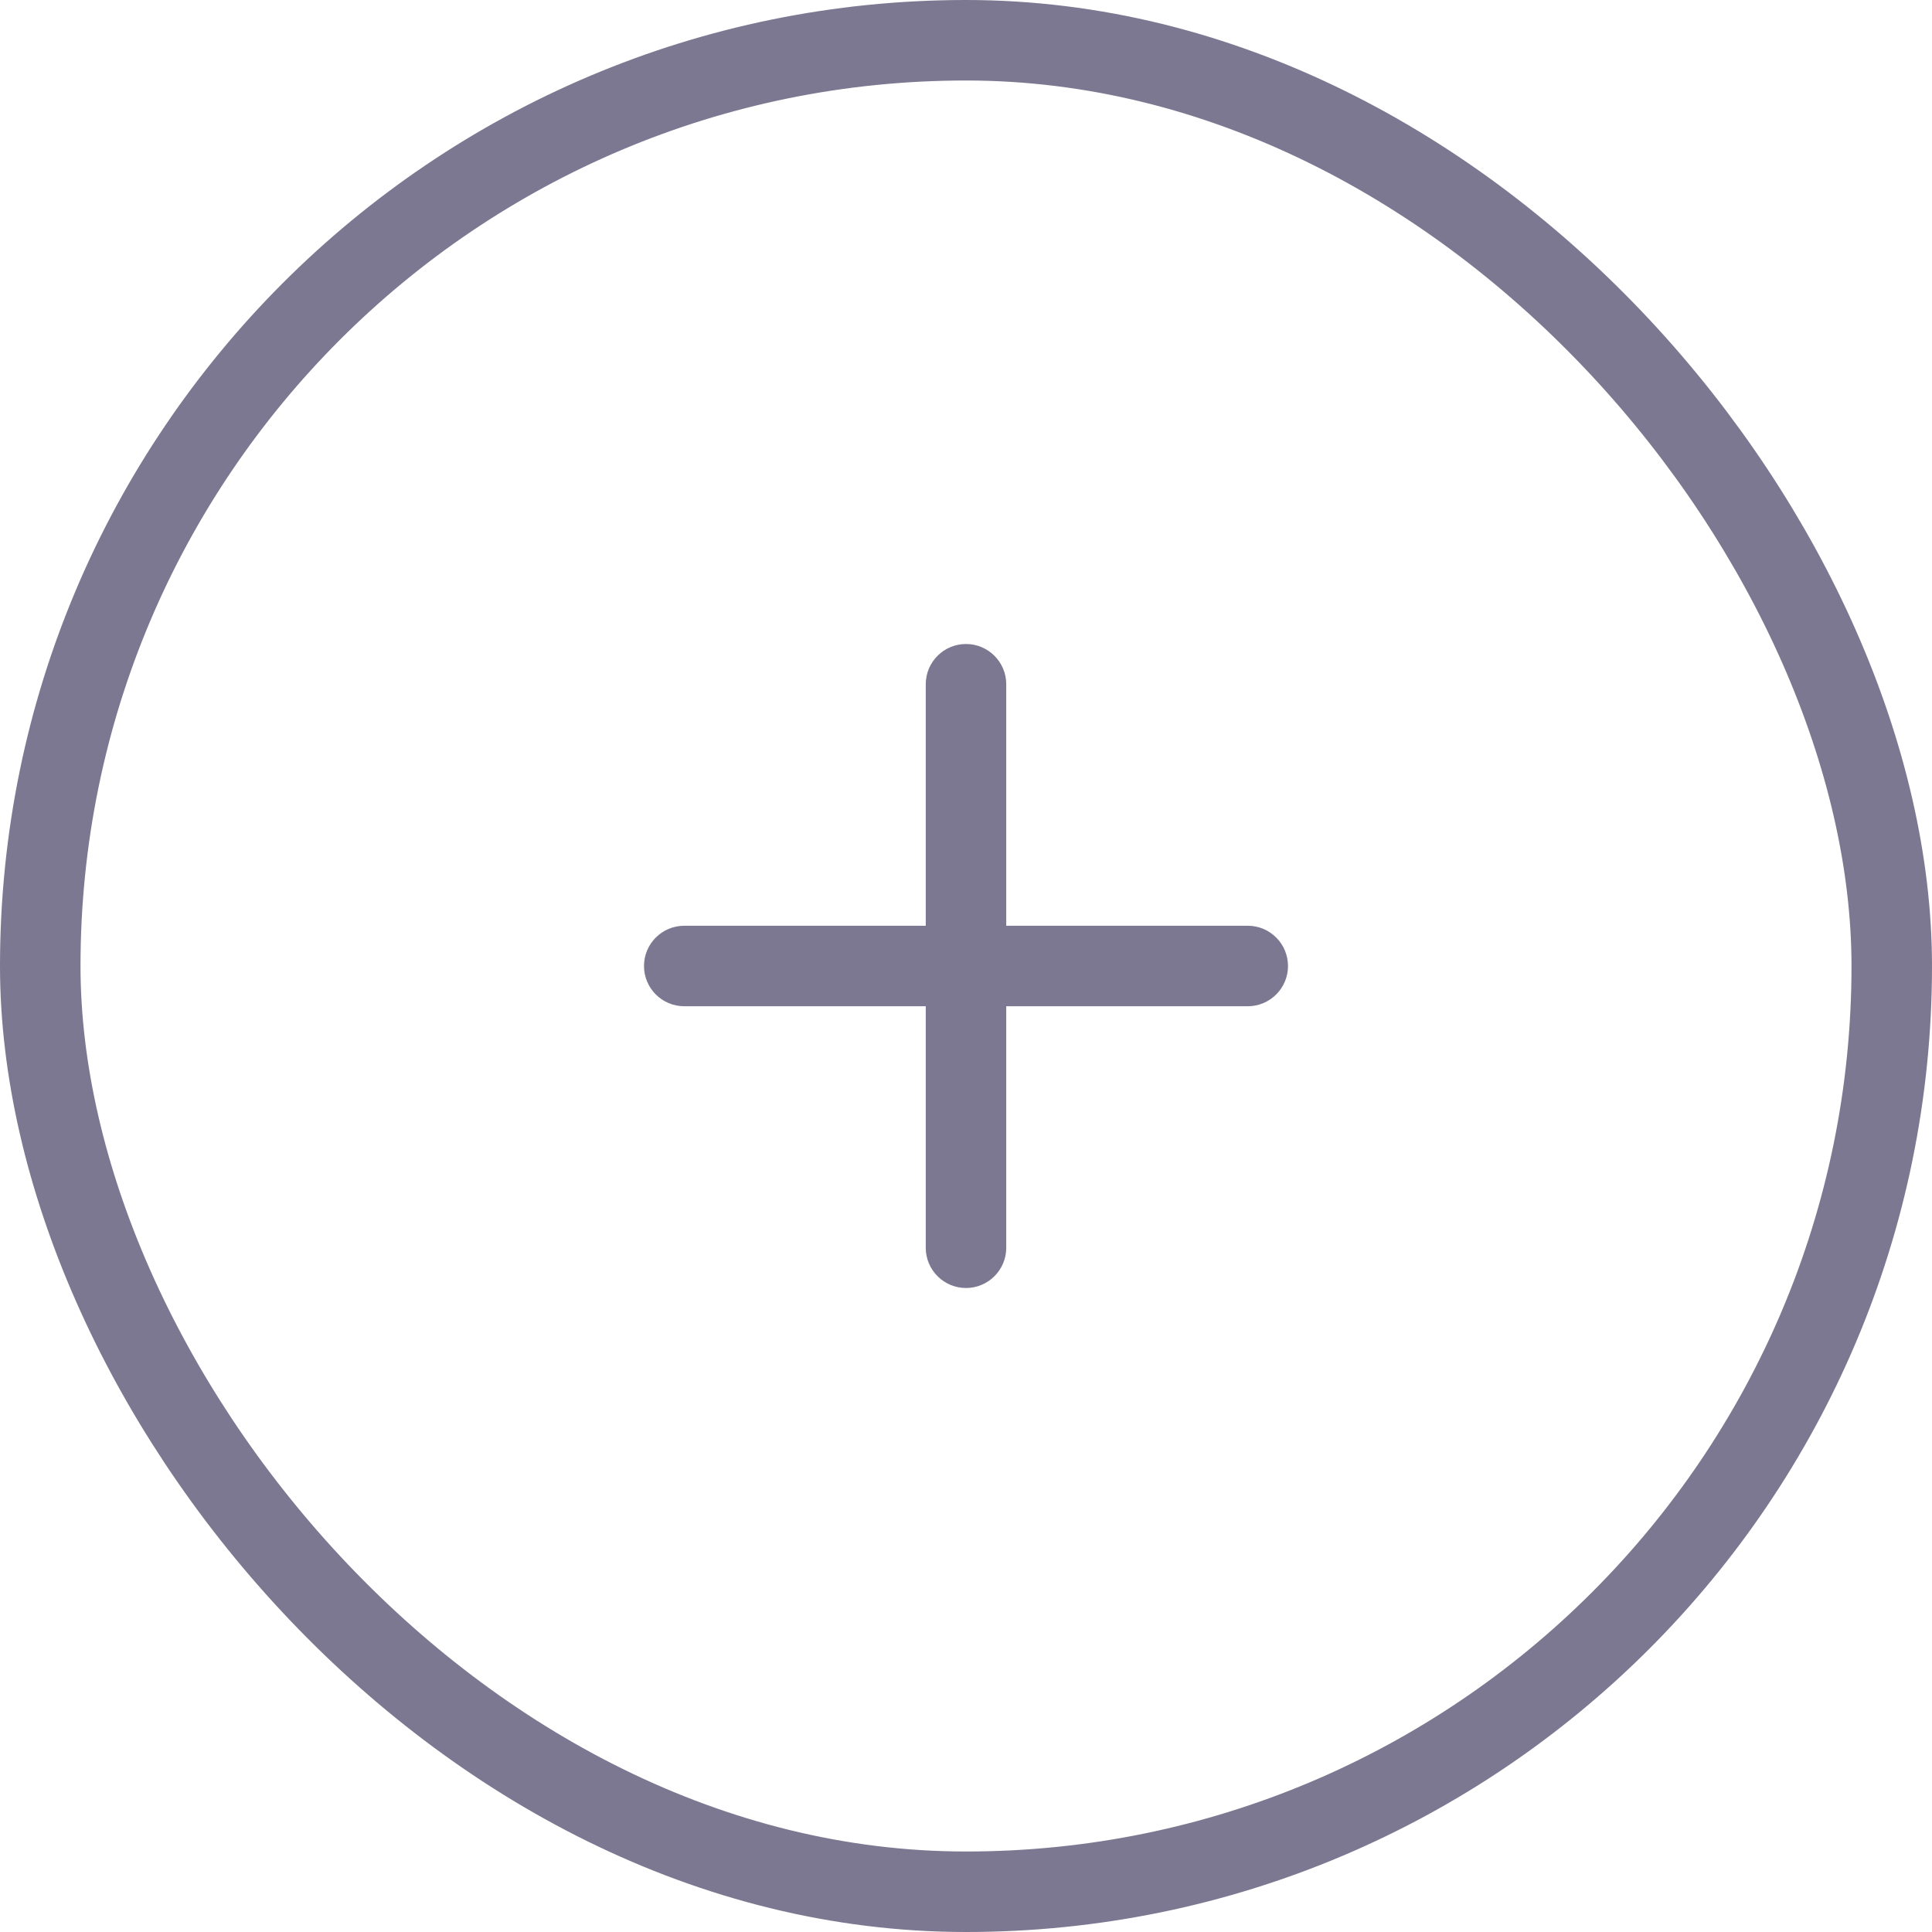
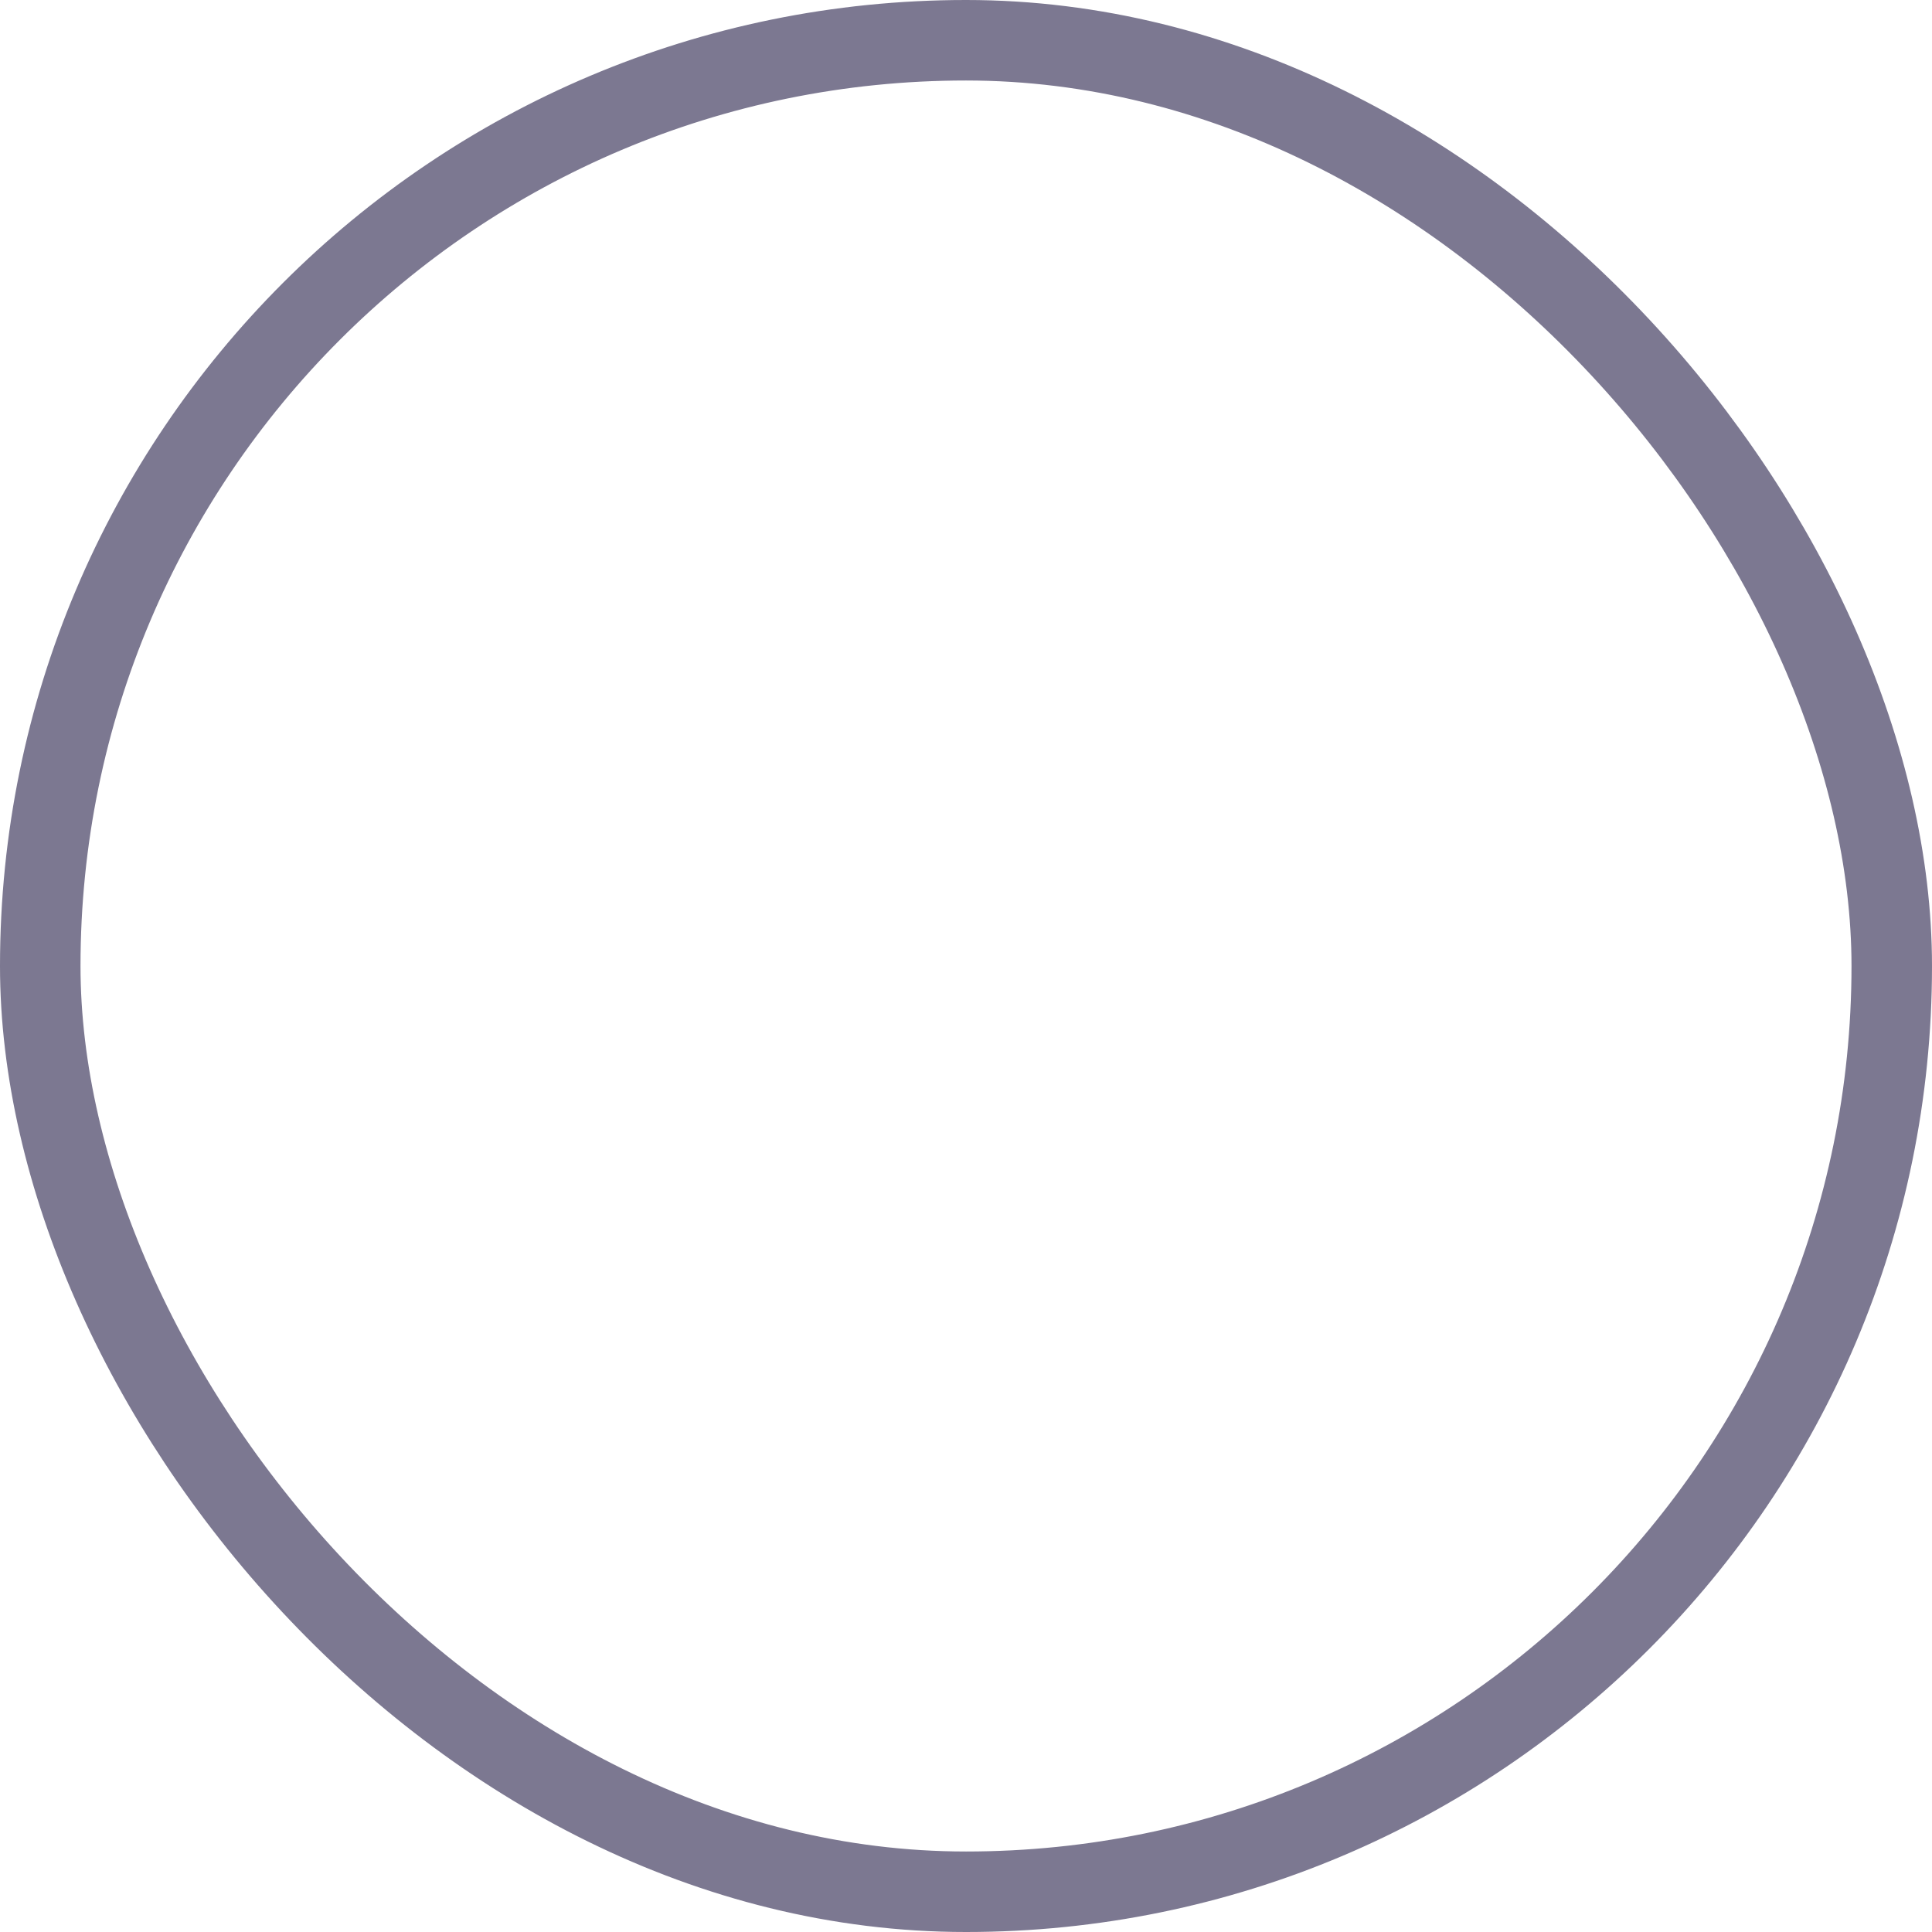
<svg xmlns="http://www.w3.org/2000/svg" width="24" height="24" viewBox="0 0 24 24" fill="none">
  <g opacity="0.8">
-     <path d="M12.5 11.5V8.5C12.5 8.224 12.276 8 12 8C11.724 8 11.5 8.224 11.5 8.5V11.5H8.5C8.224 11.5 8 11.724 8 12C8 12.276 8.224 12.5 8.5 12.5H11.5V15.5C11.5 15.776 11.724 16 12 16C12.276 16 12.5 15.776 12.5 15.5V12.5H15.5C15.776 12.5 16 12.276 16 12C16 11.724 15.776 11.5 15.5 11.5H12.5Z" fill="#5B5675" />
    <rect x="0.5" y="0.5" width="23" height="23" rx="11.5" stroke="#5B5675" />
  </g>
</svg>